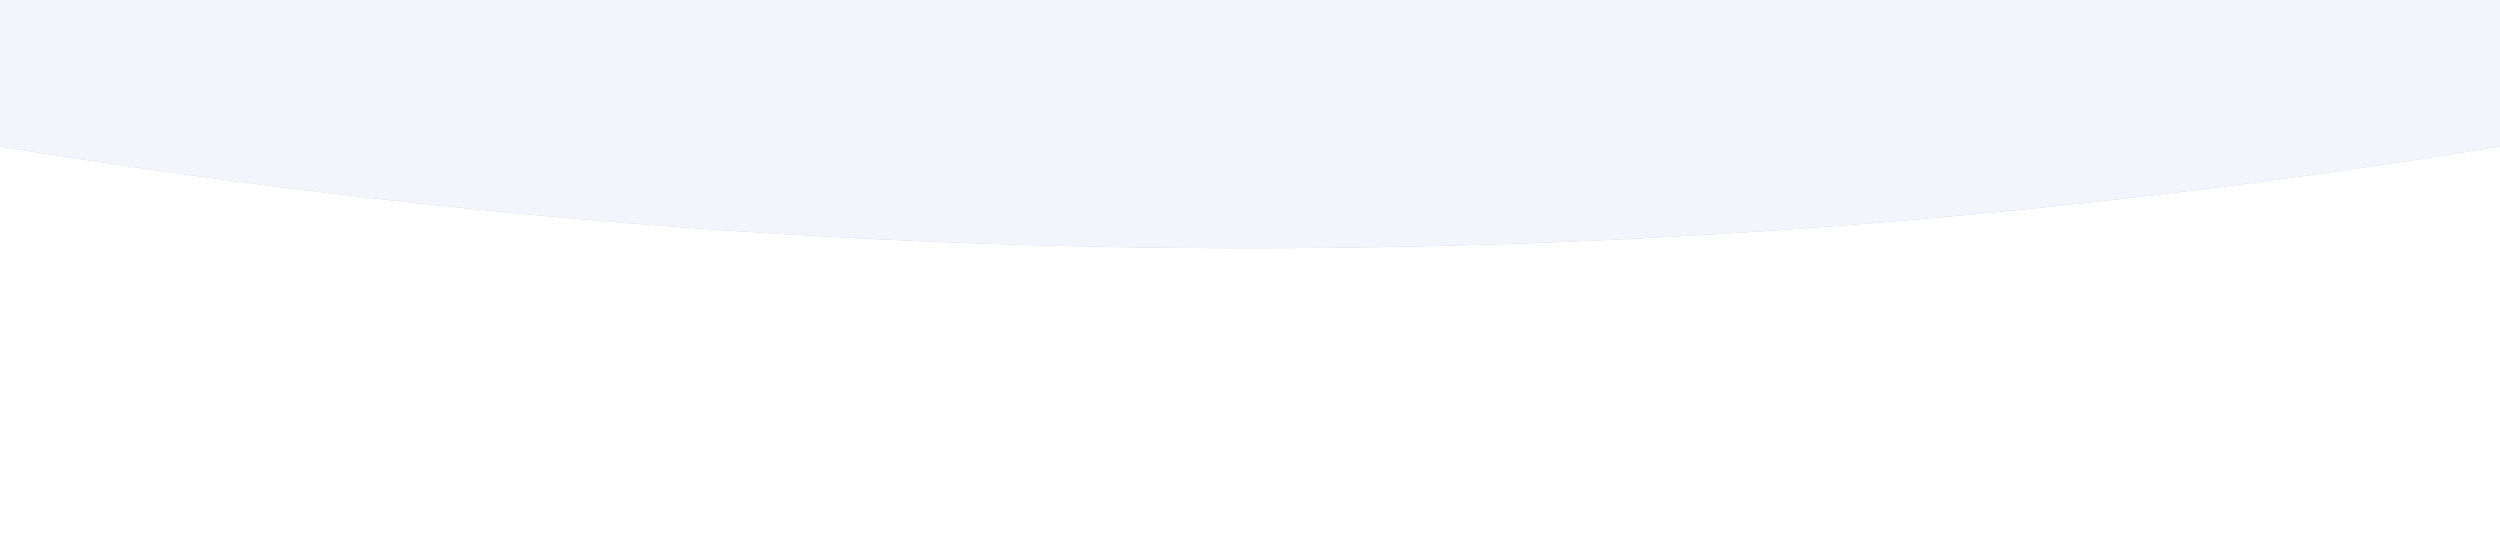
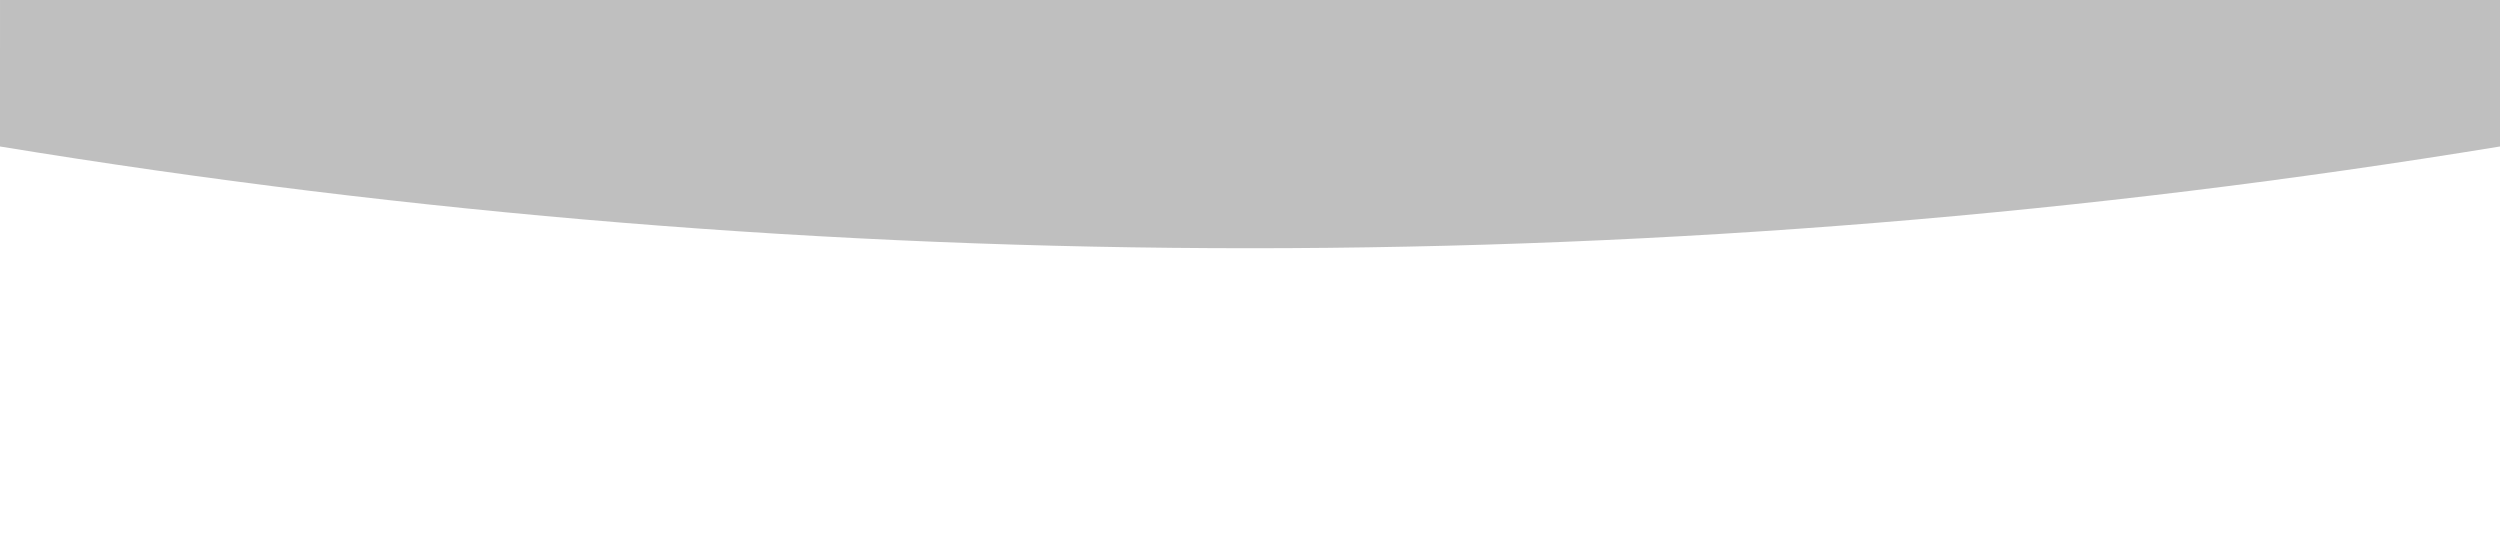
<svg xmlns="http://www.w3.org/2000/svg" viewBox="0 0 768 170" fill="none">
  <g clip-path="url(#clip0_272_2945)">
    <g filter="url(#filter0_f_272_2945)">
      <path d="M0.004 0H768V45C641.06 65.805 512.639 76.258 384.005 76.256C255.368 76.258 126.944 65.805 0 45L0.004 0Z" fill="black" fill-opacity="0.25" />
    </g>
-     <path d="M0.004 0H768V45C641.06 65.805 512.639 76.258 384.005 76.256C255.368 76.258 126.944 65.805 0 45L0.004 0Z" fill="#F2F6FC" />
  </g>
  <defs>
    <filter id="filter0_f_272_2945" x="-21" y="-21" width="810" height="118.256" filterUnits="userSpaceOnUse" color-interpolation-filters="sRGB">
      <feFlood flood-opacity="0" result="BackgroundImageFix" />
      <feBlend mode="normal" in="SourceGraphic" in2="BackgroundImageFix" result="shape" />
      <feGaussianBlur stdDeviation="10.5" result="effect1_foregroundBlur_272_2945" />
    </filter>
    <clipPath id="clip0_272_2945">
      <rect width="768" height="170" fill="#F2F6FC" />
    </clipPath>
  </defs>
</svg>